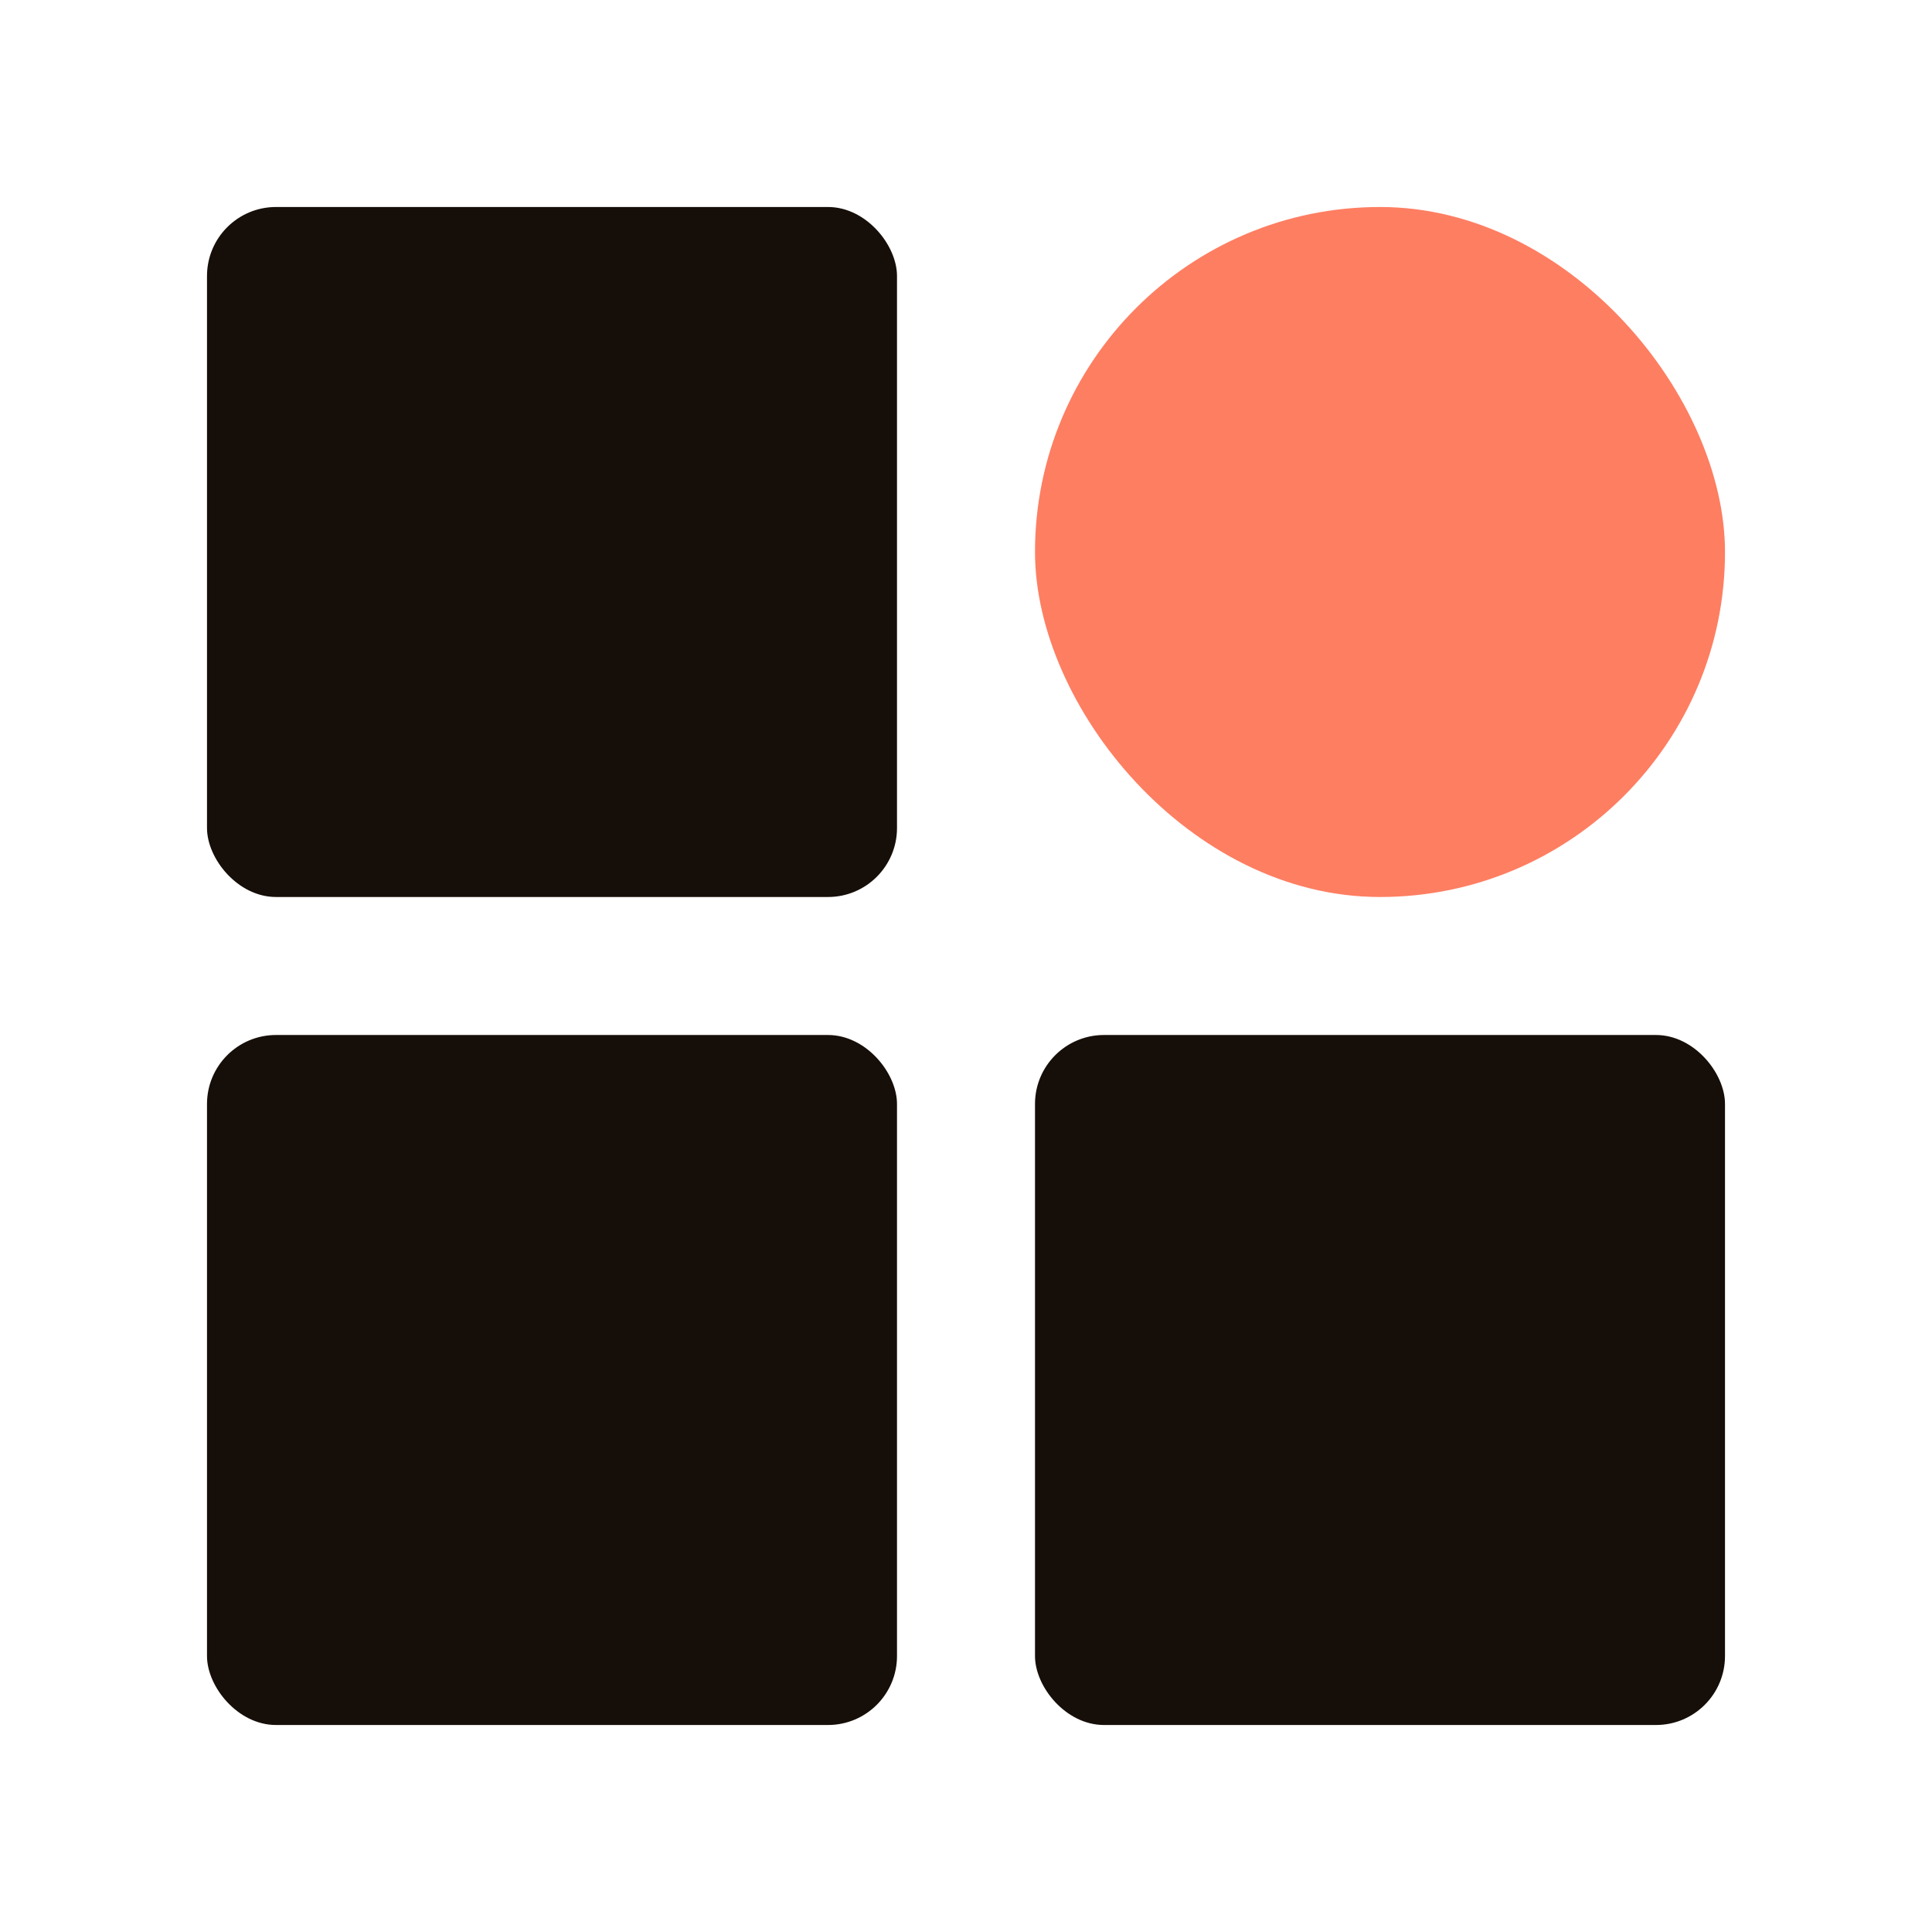
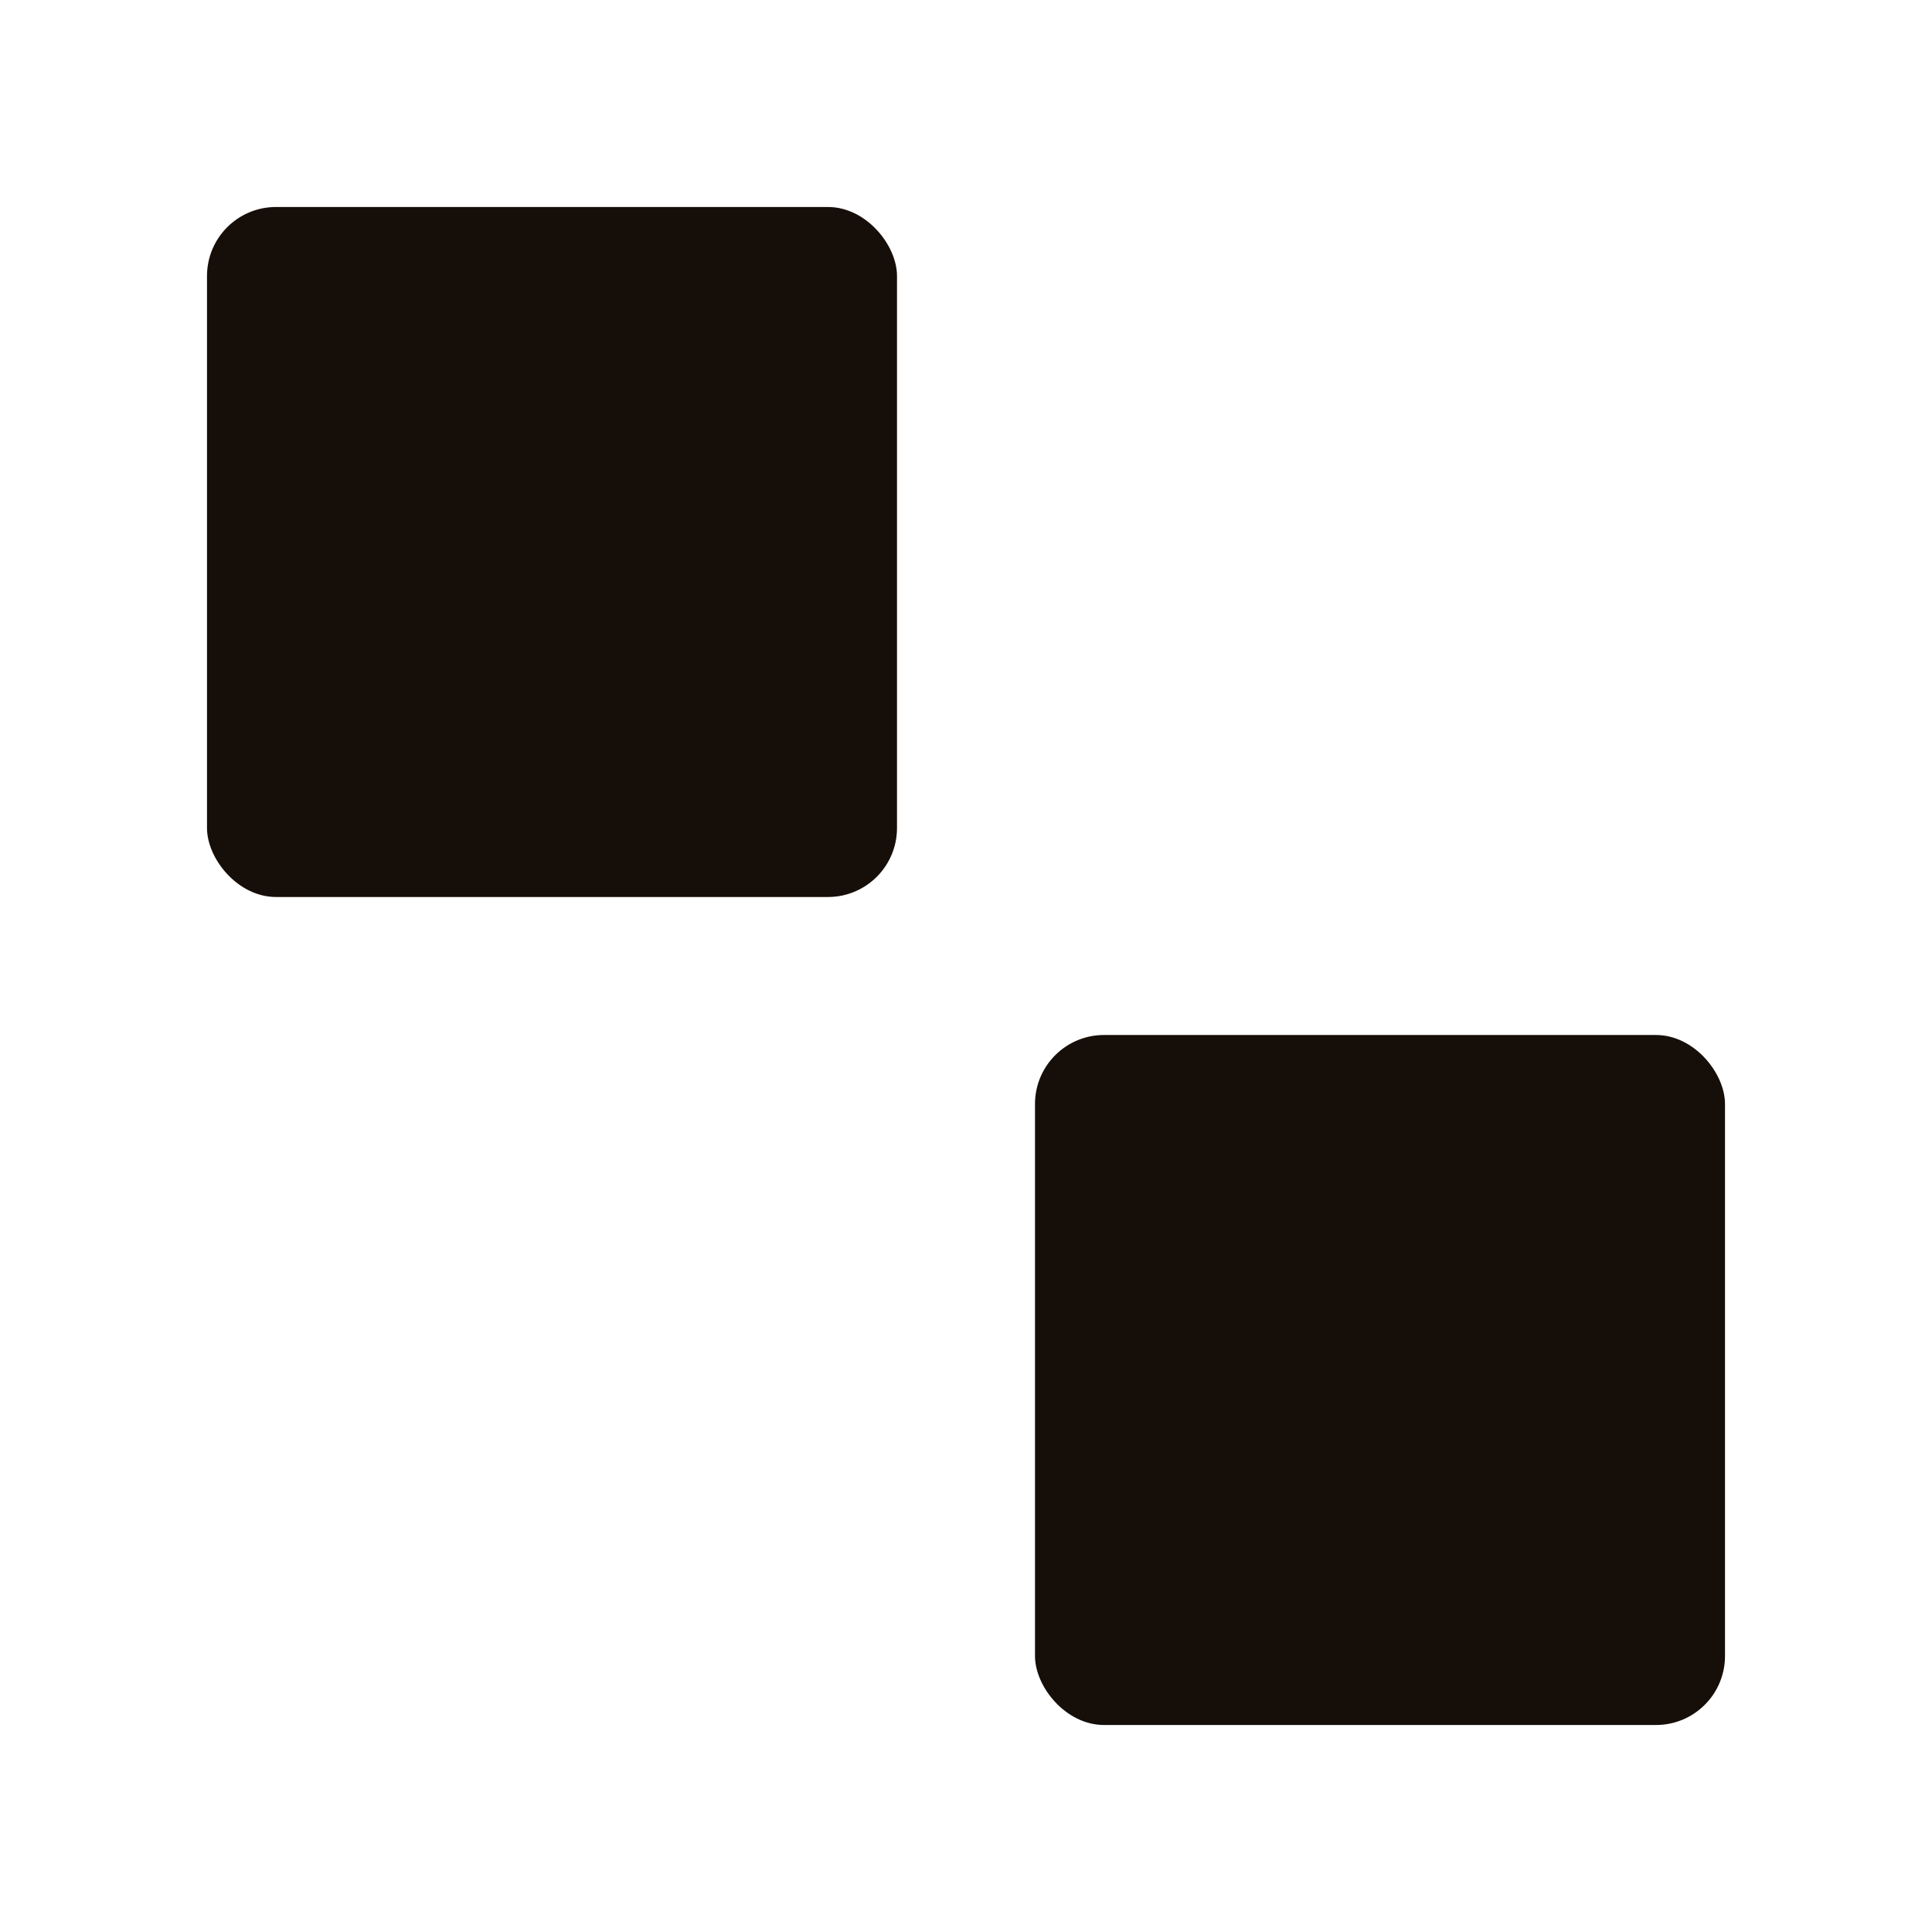
<svg xmlns="http://www.w3.org/2000/svg" width="28" height="28" viewBox="0 0 28 28" fill="none">
-   <rect x="3" y="15" width="10" height="10" rx="1" fill="#160E08" />
  <rect x="15" y="15" width="10" height="10" rx="1" fill="#160E08" />
  <rect x="3" y="3" width="10" height="10" rx="1" fill="#160E08" />
-   <rect x="15" y="3" width="10" height="10" rx="5" fill="#FE7E62" />
</svg>